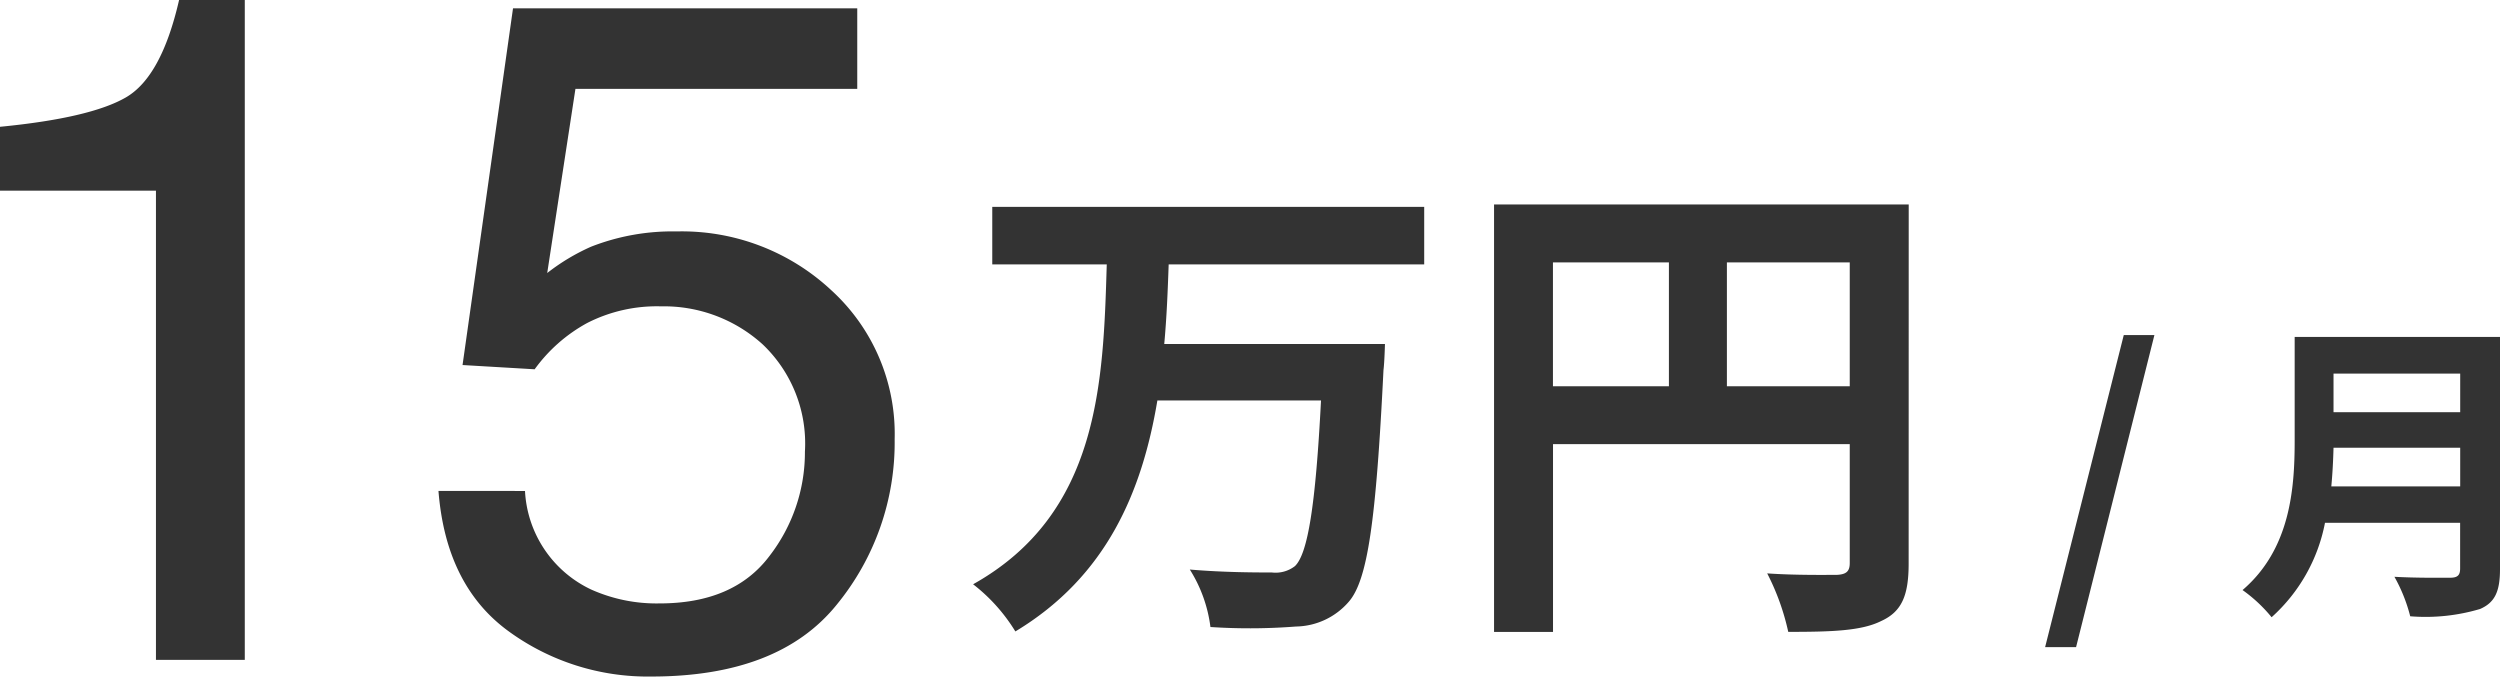
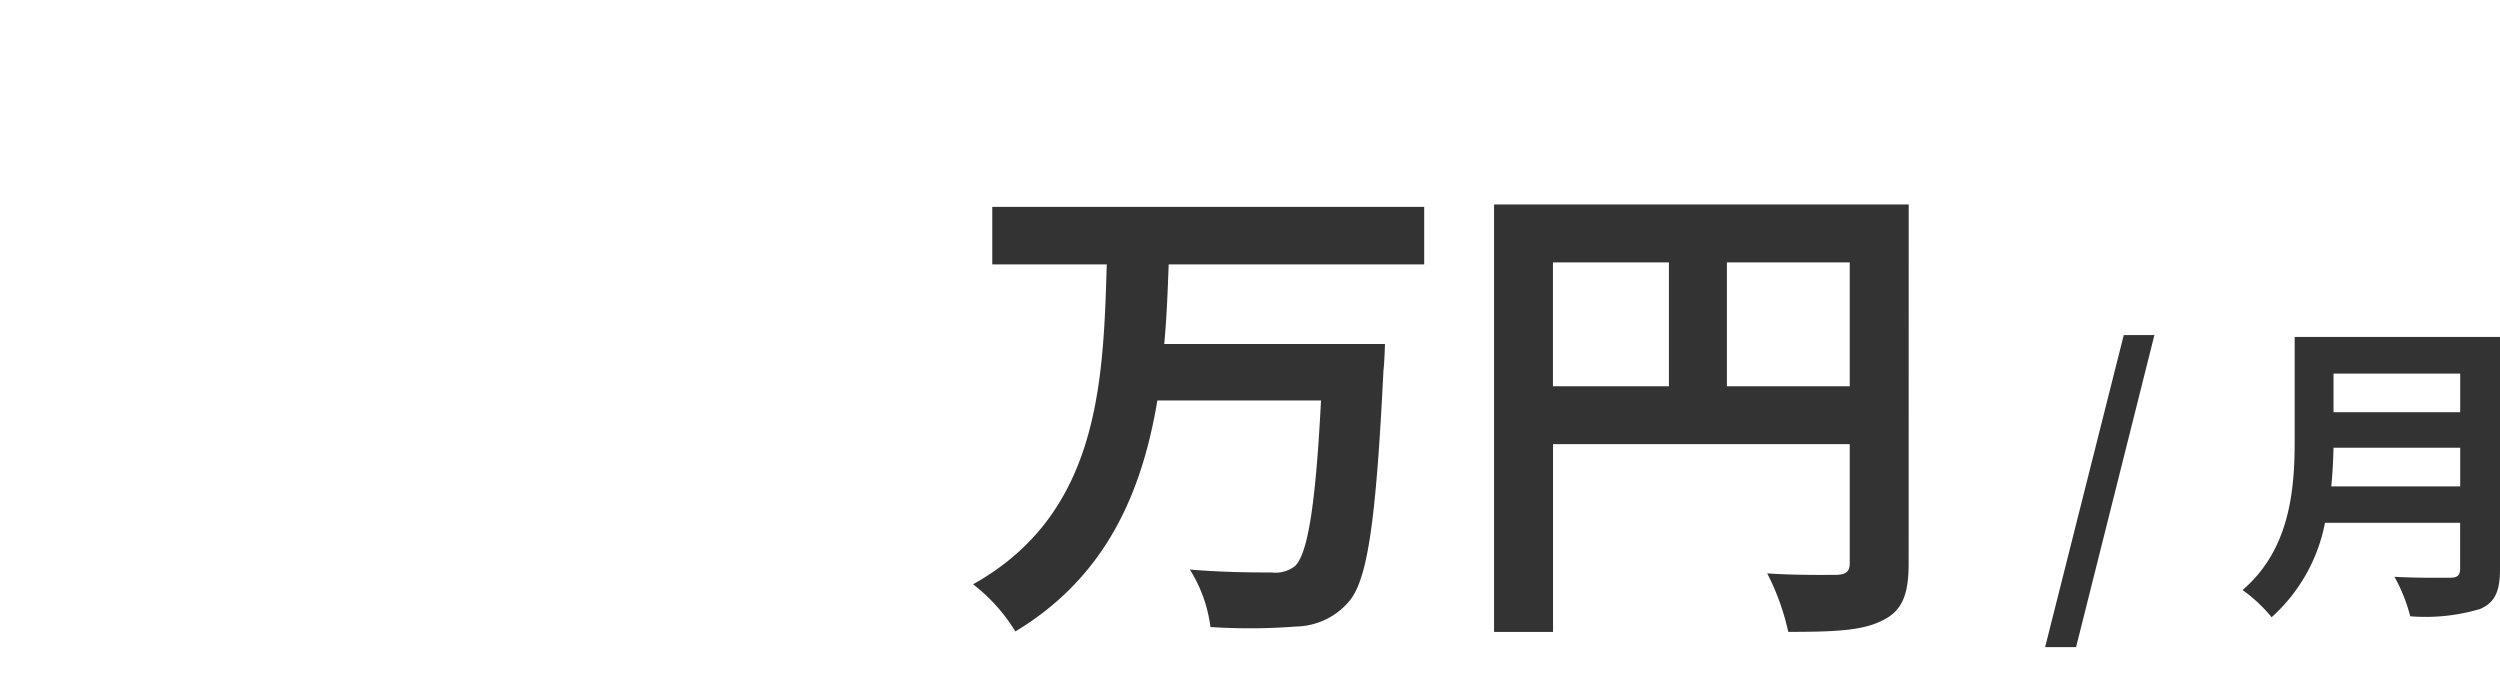
<svg xmlns="http://www.w3.org/2000/svg" width="142.452" height="38.549" viewBox="0 0 142.452 38.549">
  <g id="グループ_2027" data-name="グループ 2027" transform="translate(9556.832 9000.752)">
-     <path id="パス_5645" data-name="パス 5645" d="M5.168-26.736v-3.639q5.142-.5,7.172-1.674t3.032-5.55h3.744V0H14.054V-26.736ZM35.083-9.624a6.58,6.58,0,0,0,3.771,5.616,9.1,9.1,0,0,0,3.9.791q4.219,0,6.249-2.689a9.659,9.659,0,0,0,2.03-5.959,7.789,7.789,0,0,0-2.413-6.117,8.374,8.374,0,0,0-5.788-2.162,8.717,8.717,0,0,0-4.206.949,9.009,9.009,0,0,0-2.993,2.637L31.524-16.8,34.4-37.125H54.015v4.588H37.957L36.349-22.043a11.792,11.792,0,0,1,2.5-1.5,12.715,12.715,0,0,1,4.878-.87,12.48,12.48,0,0,1,8.807,3.349,11.075,11.075,0,0,1,3.612,8.49,14.568,14.568,0,0,1-3.309,9.439Q49.532.949,42.281.949a13.45,13.45,0,0,1-8.161-2.6q-3.546-2.6-3.968-7.976Z" transform="translate(-9562 -8963.152)" fill="#333" />
    <path id="パス_5646" data-name="パス 5646" d="M26.32-18.536v-3.276H1.708v3.276H8.232c-.2,6.748-.42,14.2-7.616,18.228A9.964,9.964,0,0,1,3.024,2.38C8.232-.756,10.248-5.6,11.116-10.78H20.44c-.308,5.992-.756,8.736-1.484,9.436A1.8,1.8,0,0,1,17.64-.98c-.84,0-2.744,0-4.676-.168A8,8,0,0,1,14.14,2.128,34.228,34.228,0,0,0,19.012,2.1a4.059,4.059,0,0,0,3-1.4C23.1-.532,23.576-3.92,24-12.516c.056-.42.084-1.484.084-1.484H11.508c.14-1.512.2-3.052.252-4.536Zm17.248,6.944v-7.056h7v7.056Zm-9.912-7.056h6.608v7.056H33.656Zm20.272-3.3H30.3V2.408h3.36v-10.7H50.568v6.776c0,.476-.2.644-.728.672-.56,0-2.38.028-3.976-.084a13.61,13.61,0,0,1,1.2,3.332c2.492,0,4.172-.056,5.292-.616,1.176-.532,1.568-1.456,1.568-3.276ZM61.7,3.276h1.764l4.464-17.784H66.182ZM78.008-5.886c.072-.756.108-1.512.126-2.2h7.218v2.2Zm7.344-6.426v2.2H78.134v-2.2ZM87.62-14.4H75.92v5.922c0,2.736-.252,6.174-2.97,8.5a8.454,8.454,0,0,1,1.656,1.548,9.682,9.682,0,0,0,3.042-5.382h7.7v2.61c0,.378-.144.522-.576.522-.4,0-1.908.018-3.168-.054a9.189,9.189,0,0,1,.9,2.25A10.889,10.889,0,0,0,86.486,1.1C87.314.738,87.62.126,87.62-1.17Z" transform="translate(-9502 -8967.152)" fill="#333" />
  </g>
</svg>